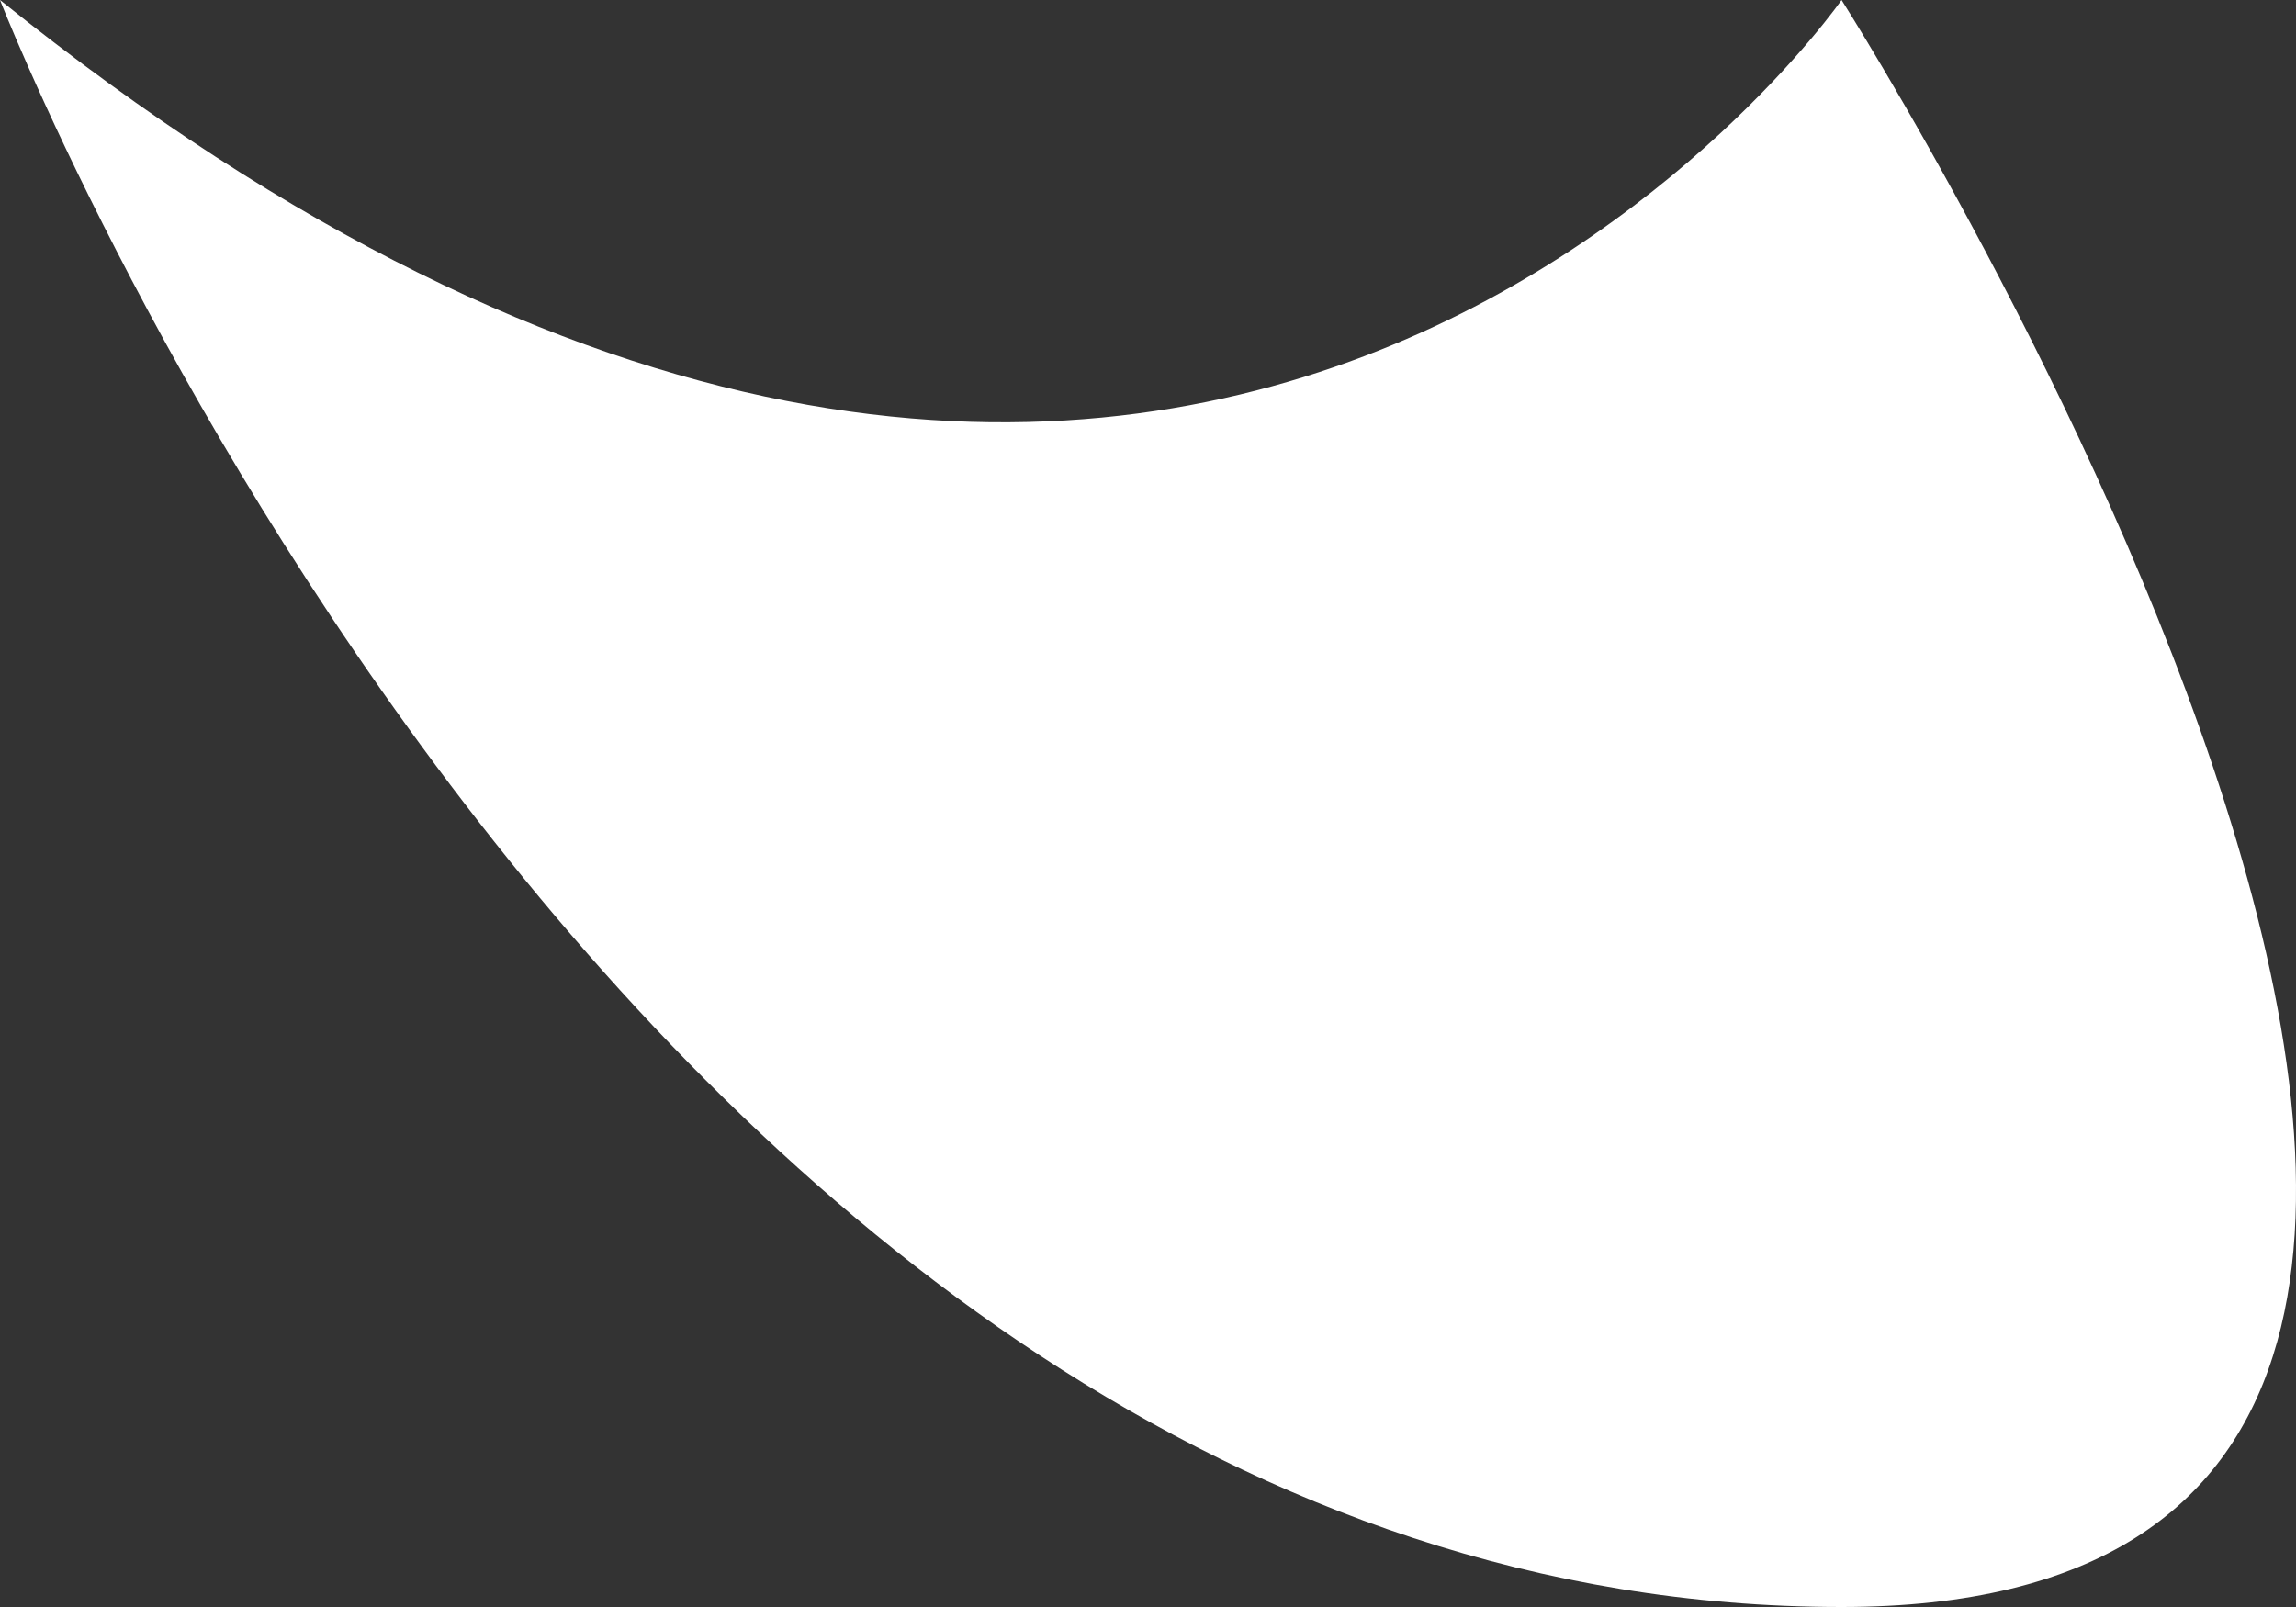
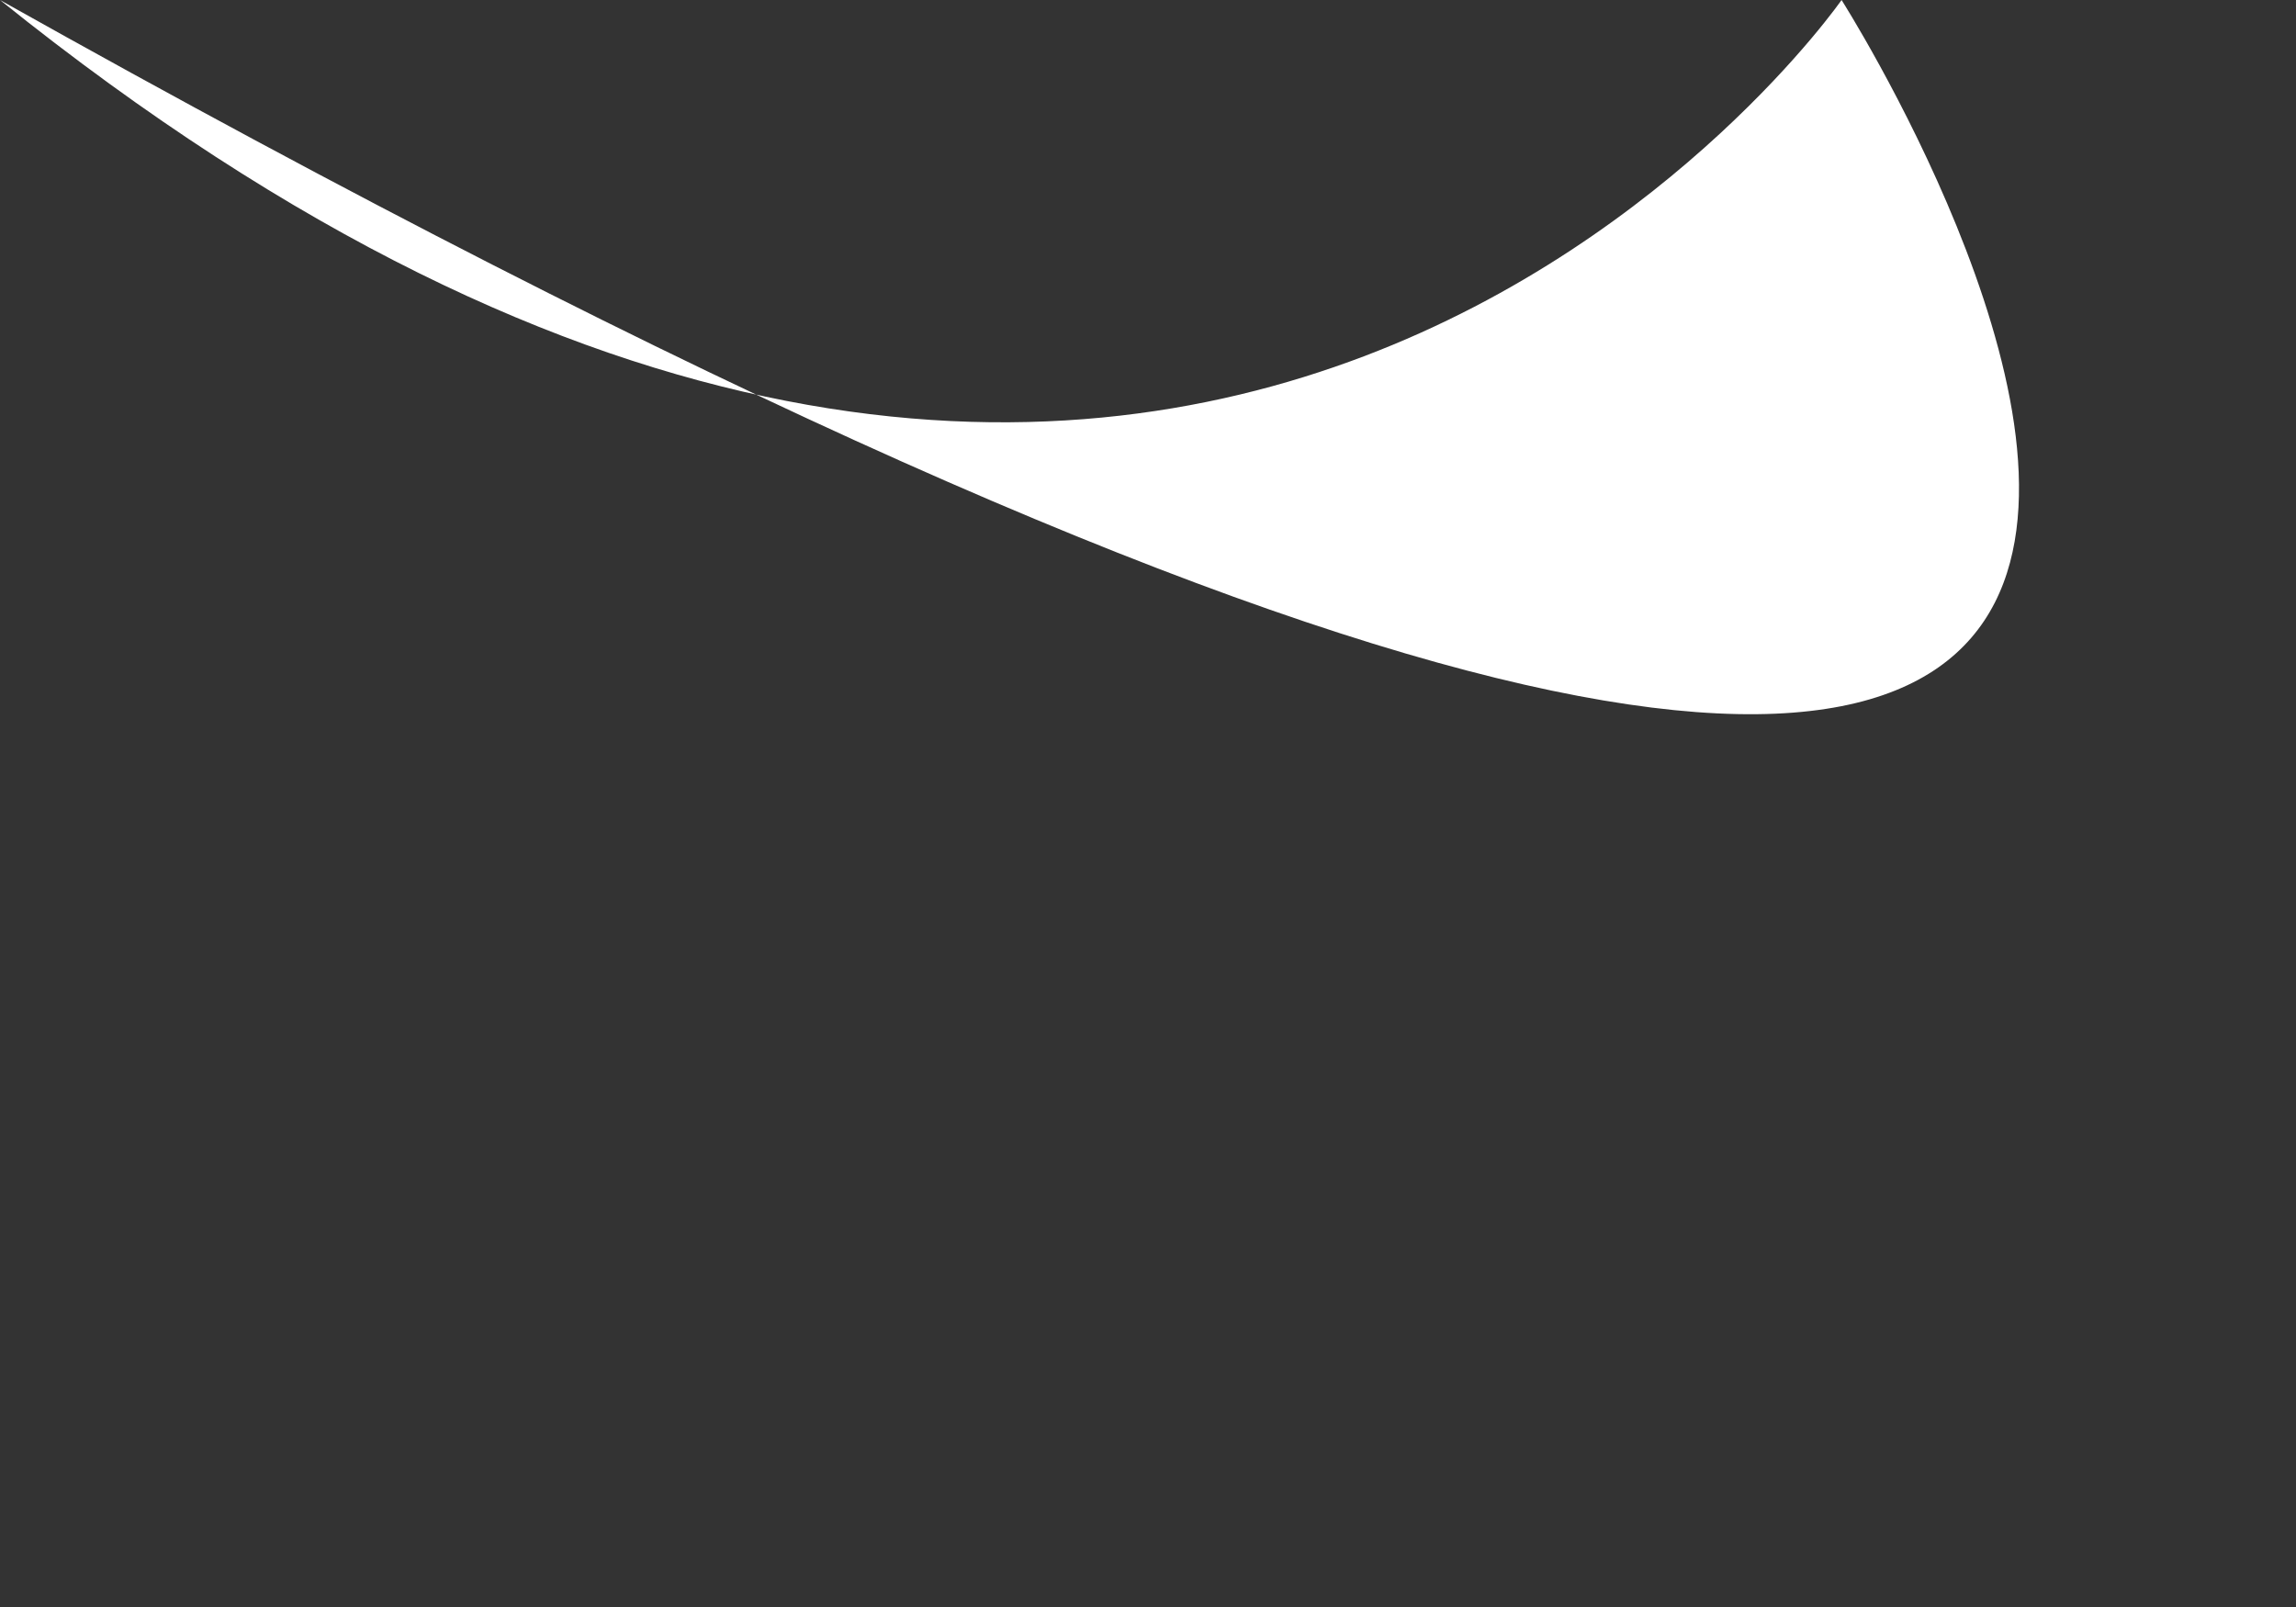
<svg xmlns="http://www.w3.org/2000/svg" width="40" height="28" viewBox="0 0 40 28" fill="none">
  <rect x="0" y="0" width="40" height="28" fill="#333333" stroke="none" />
-   <path d="M32.083 0C32.083 0 20.583 16.556 0 0C0 0 10.887 28 32.083 28C49.897 28 32.083 0 32.083 0Z" fill="white" />
+   <path d="M32.083 0C32.083 0 20.583 16.556 0 0C49.897 28 32.083 0 32.083 0Z" fill="white" />
</svg>